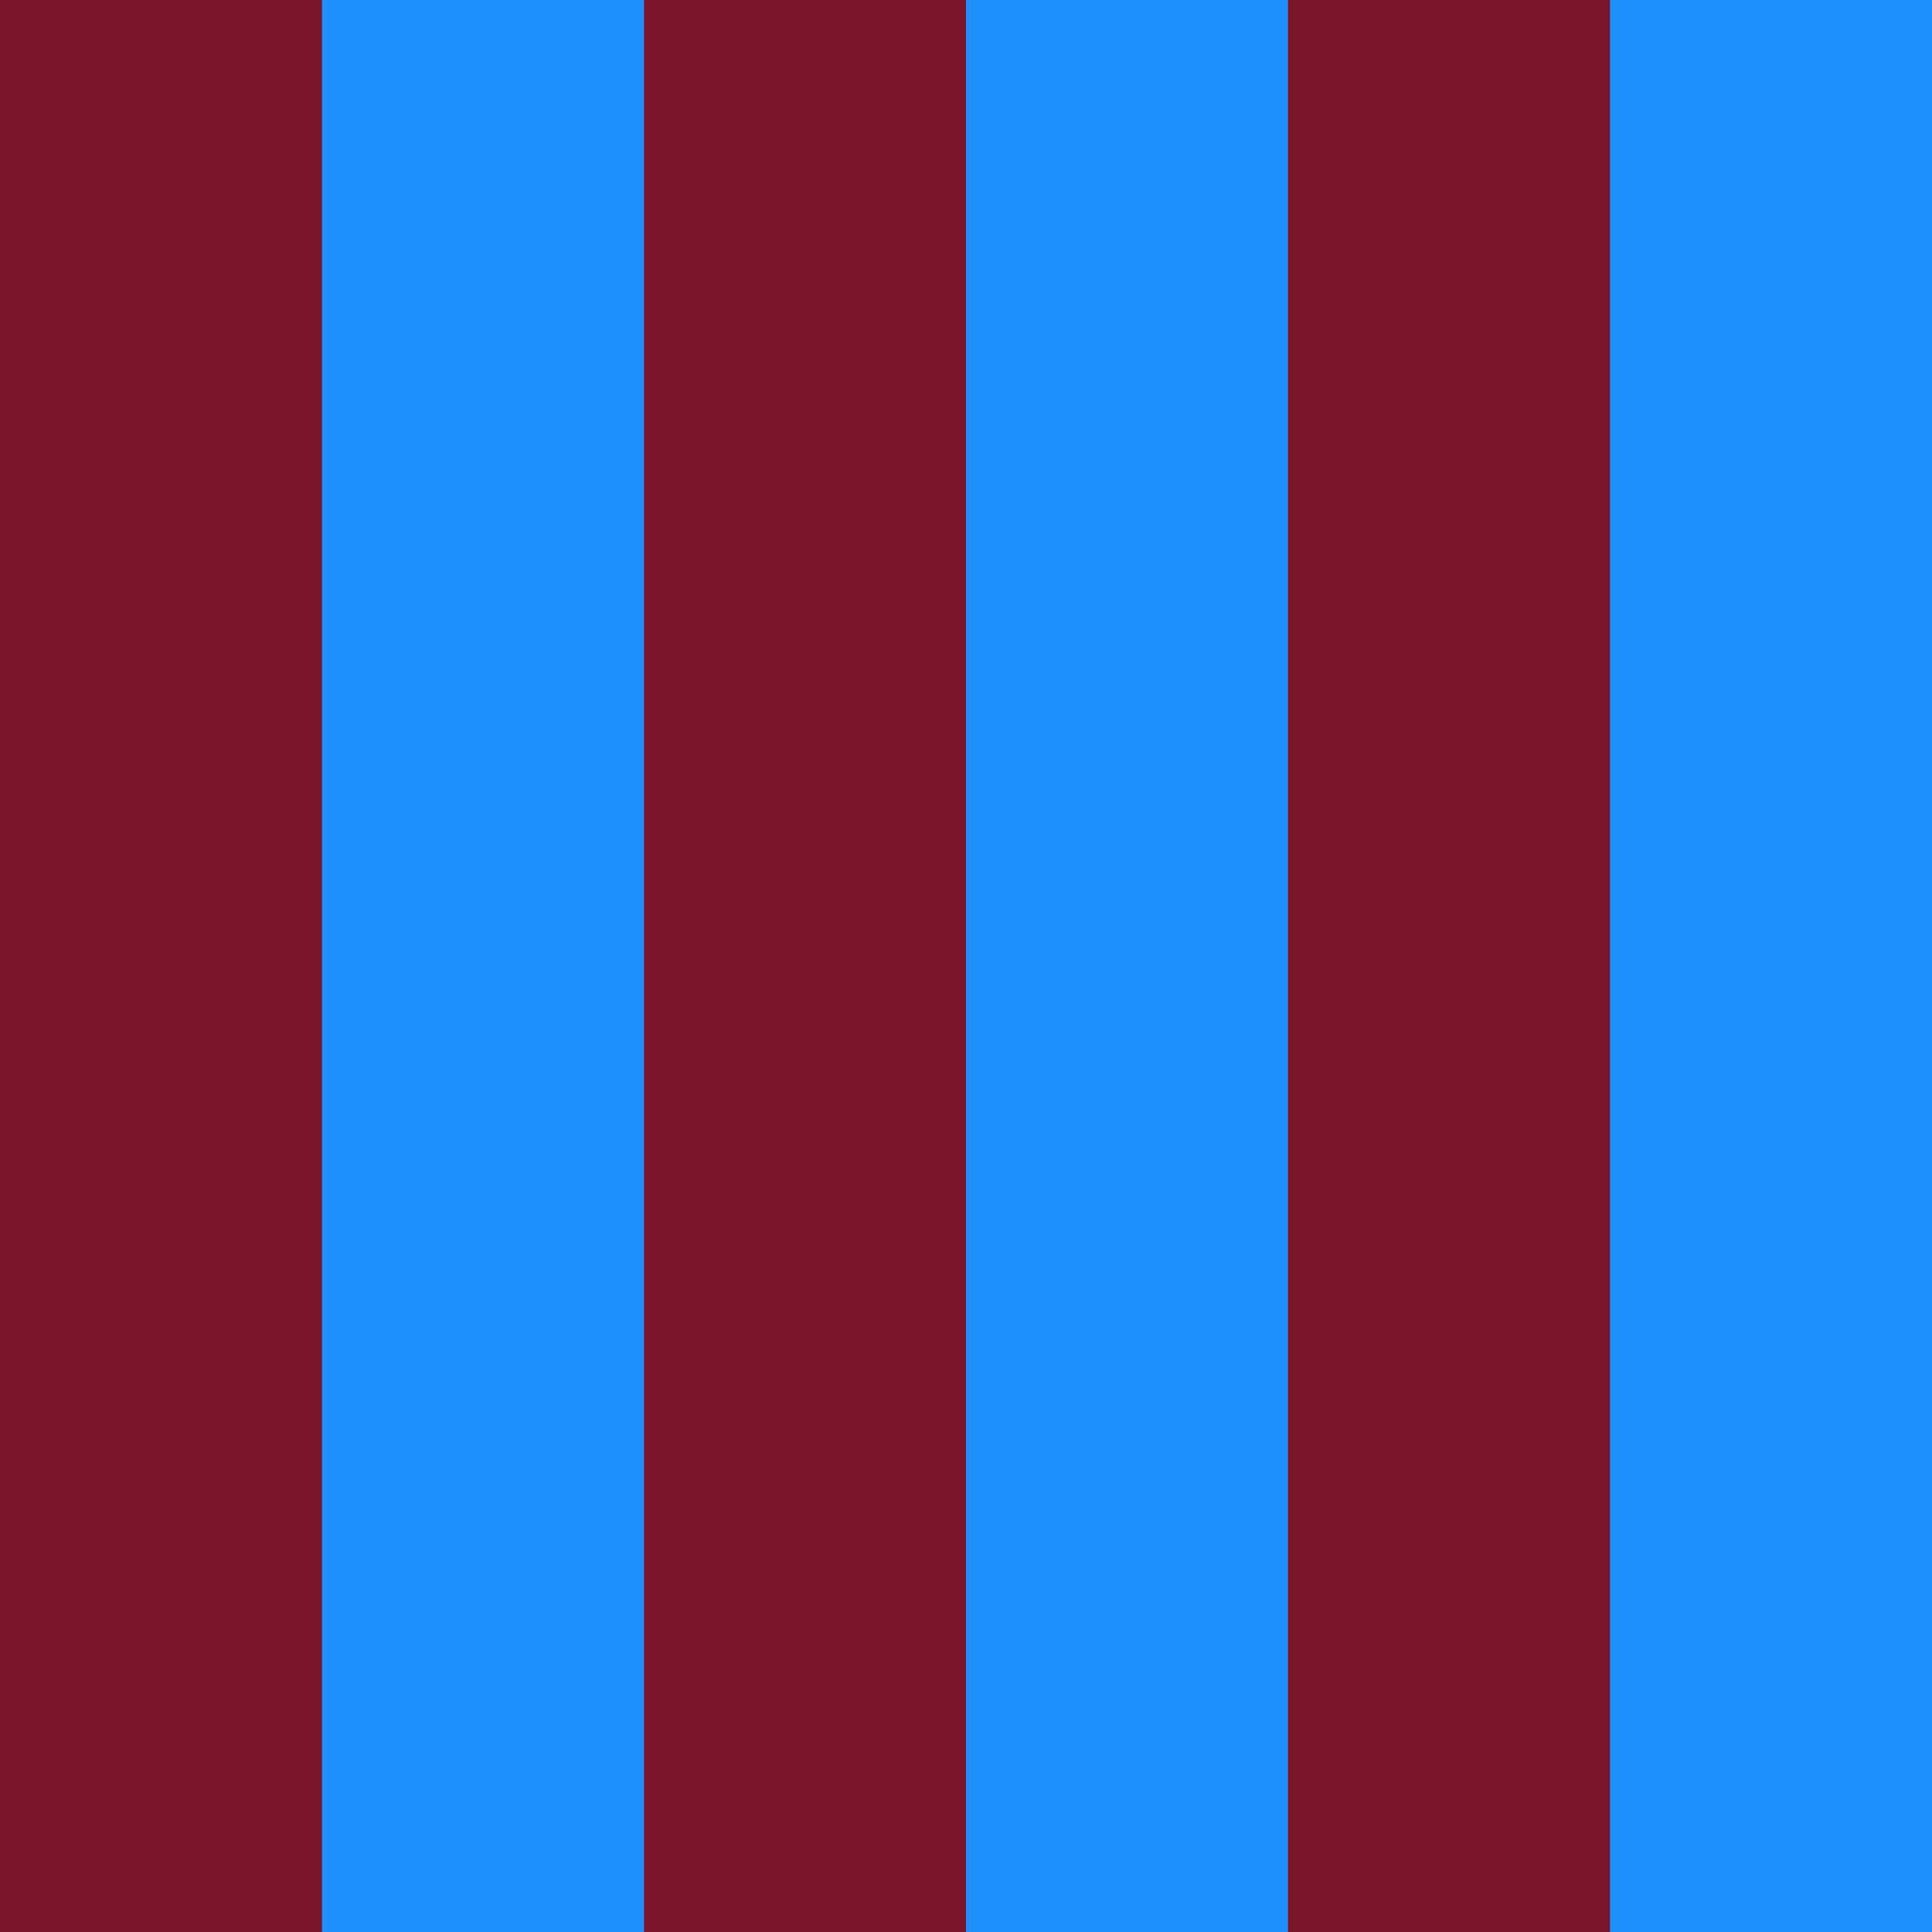
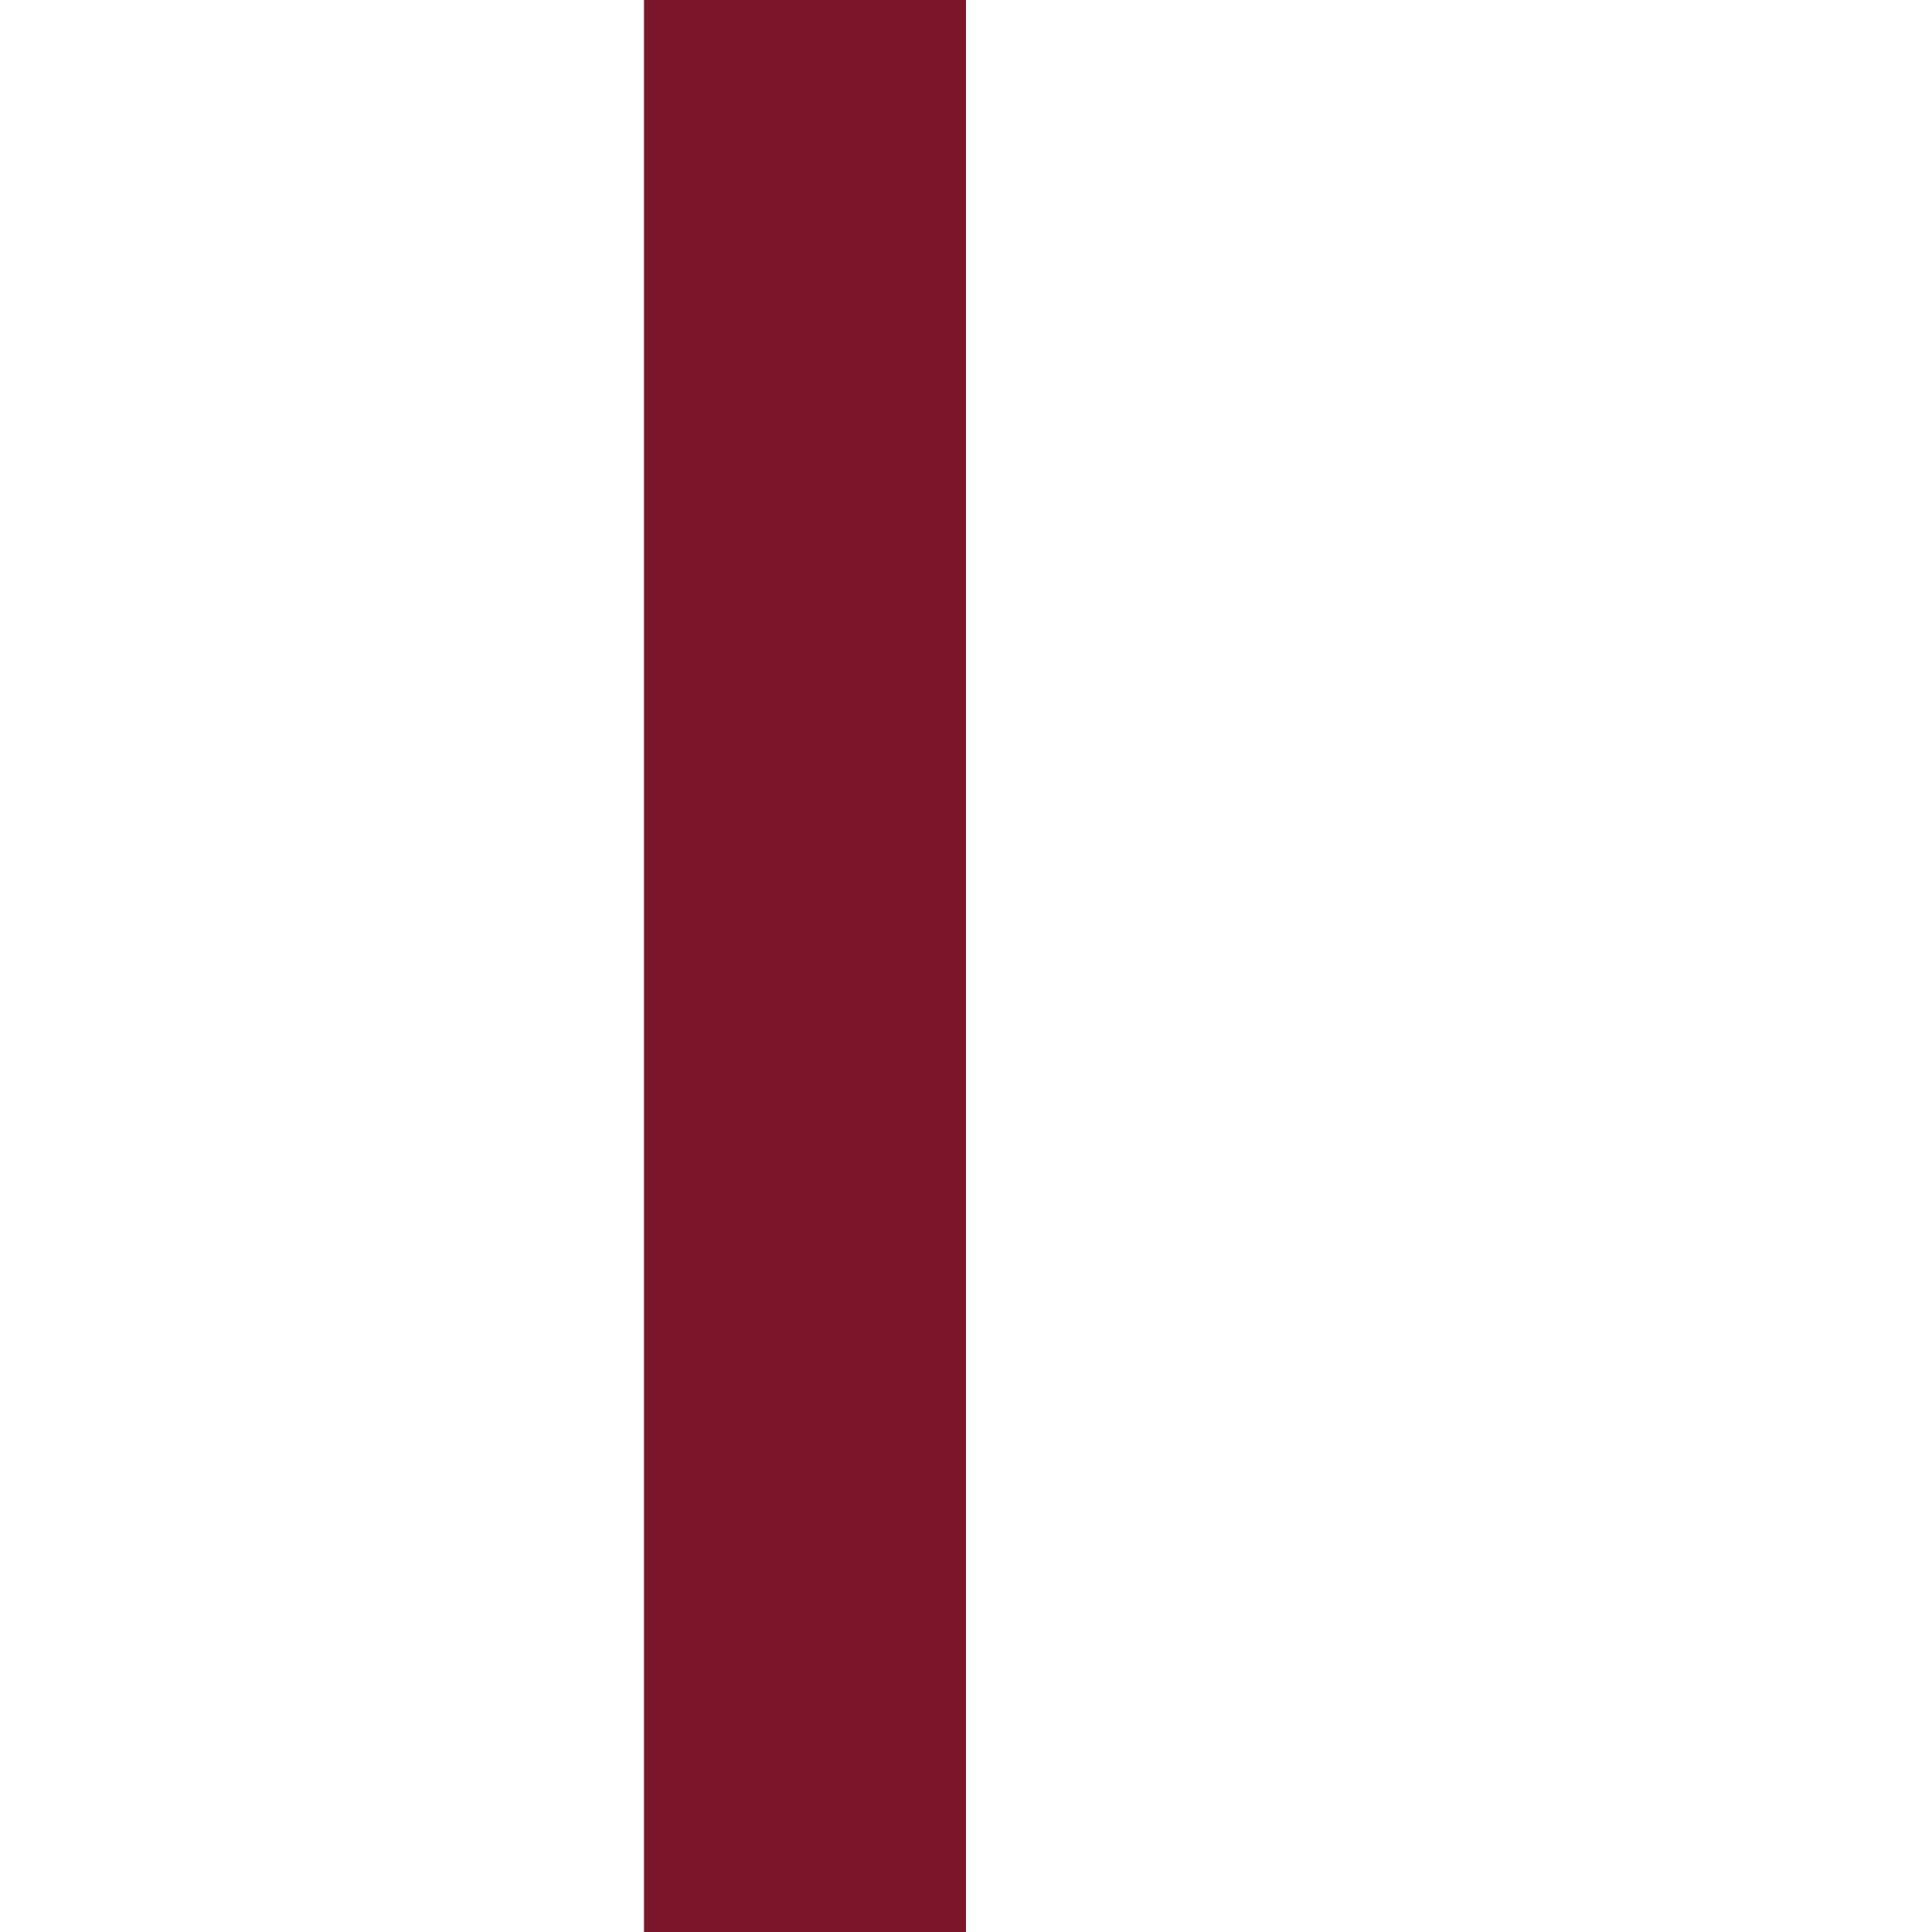
<svg xmlns="http://www.w3.org/2000/svg" width="24" height="24" viewBox="0 0 24 24">
-   <rect width="24" height="24" fill="#1E90FF" />
-   <rect x="0" y="0" width="4" height="24" fill="#7B162A" />
  <rect x="8" y="0" width="4" height="24" fill="#7B162A" />
-   <rect x="16" y="0" width="4" height="24" fill="#7B162A" />
</svg>